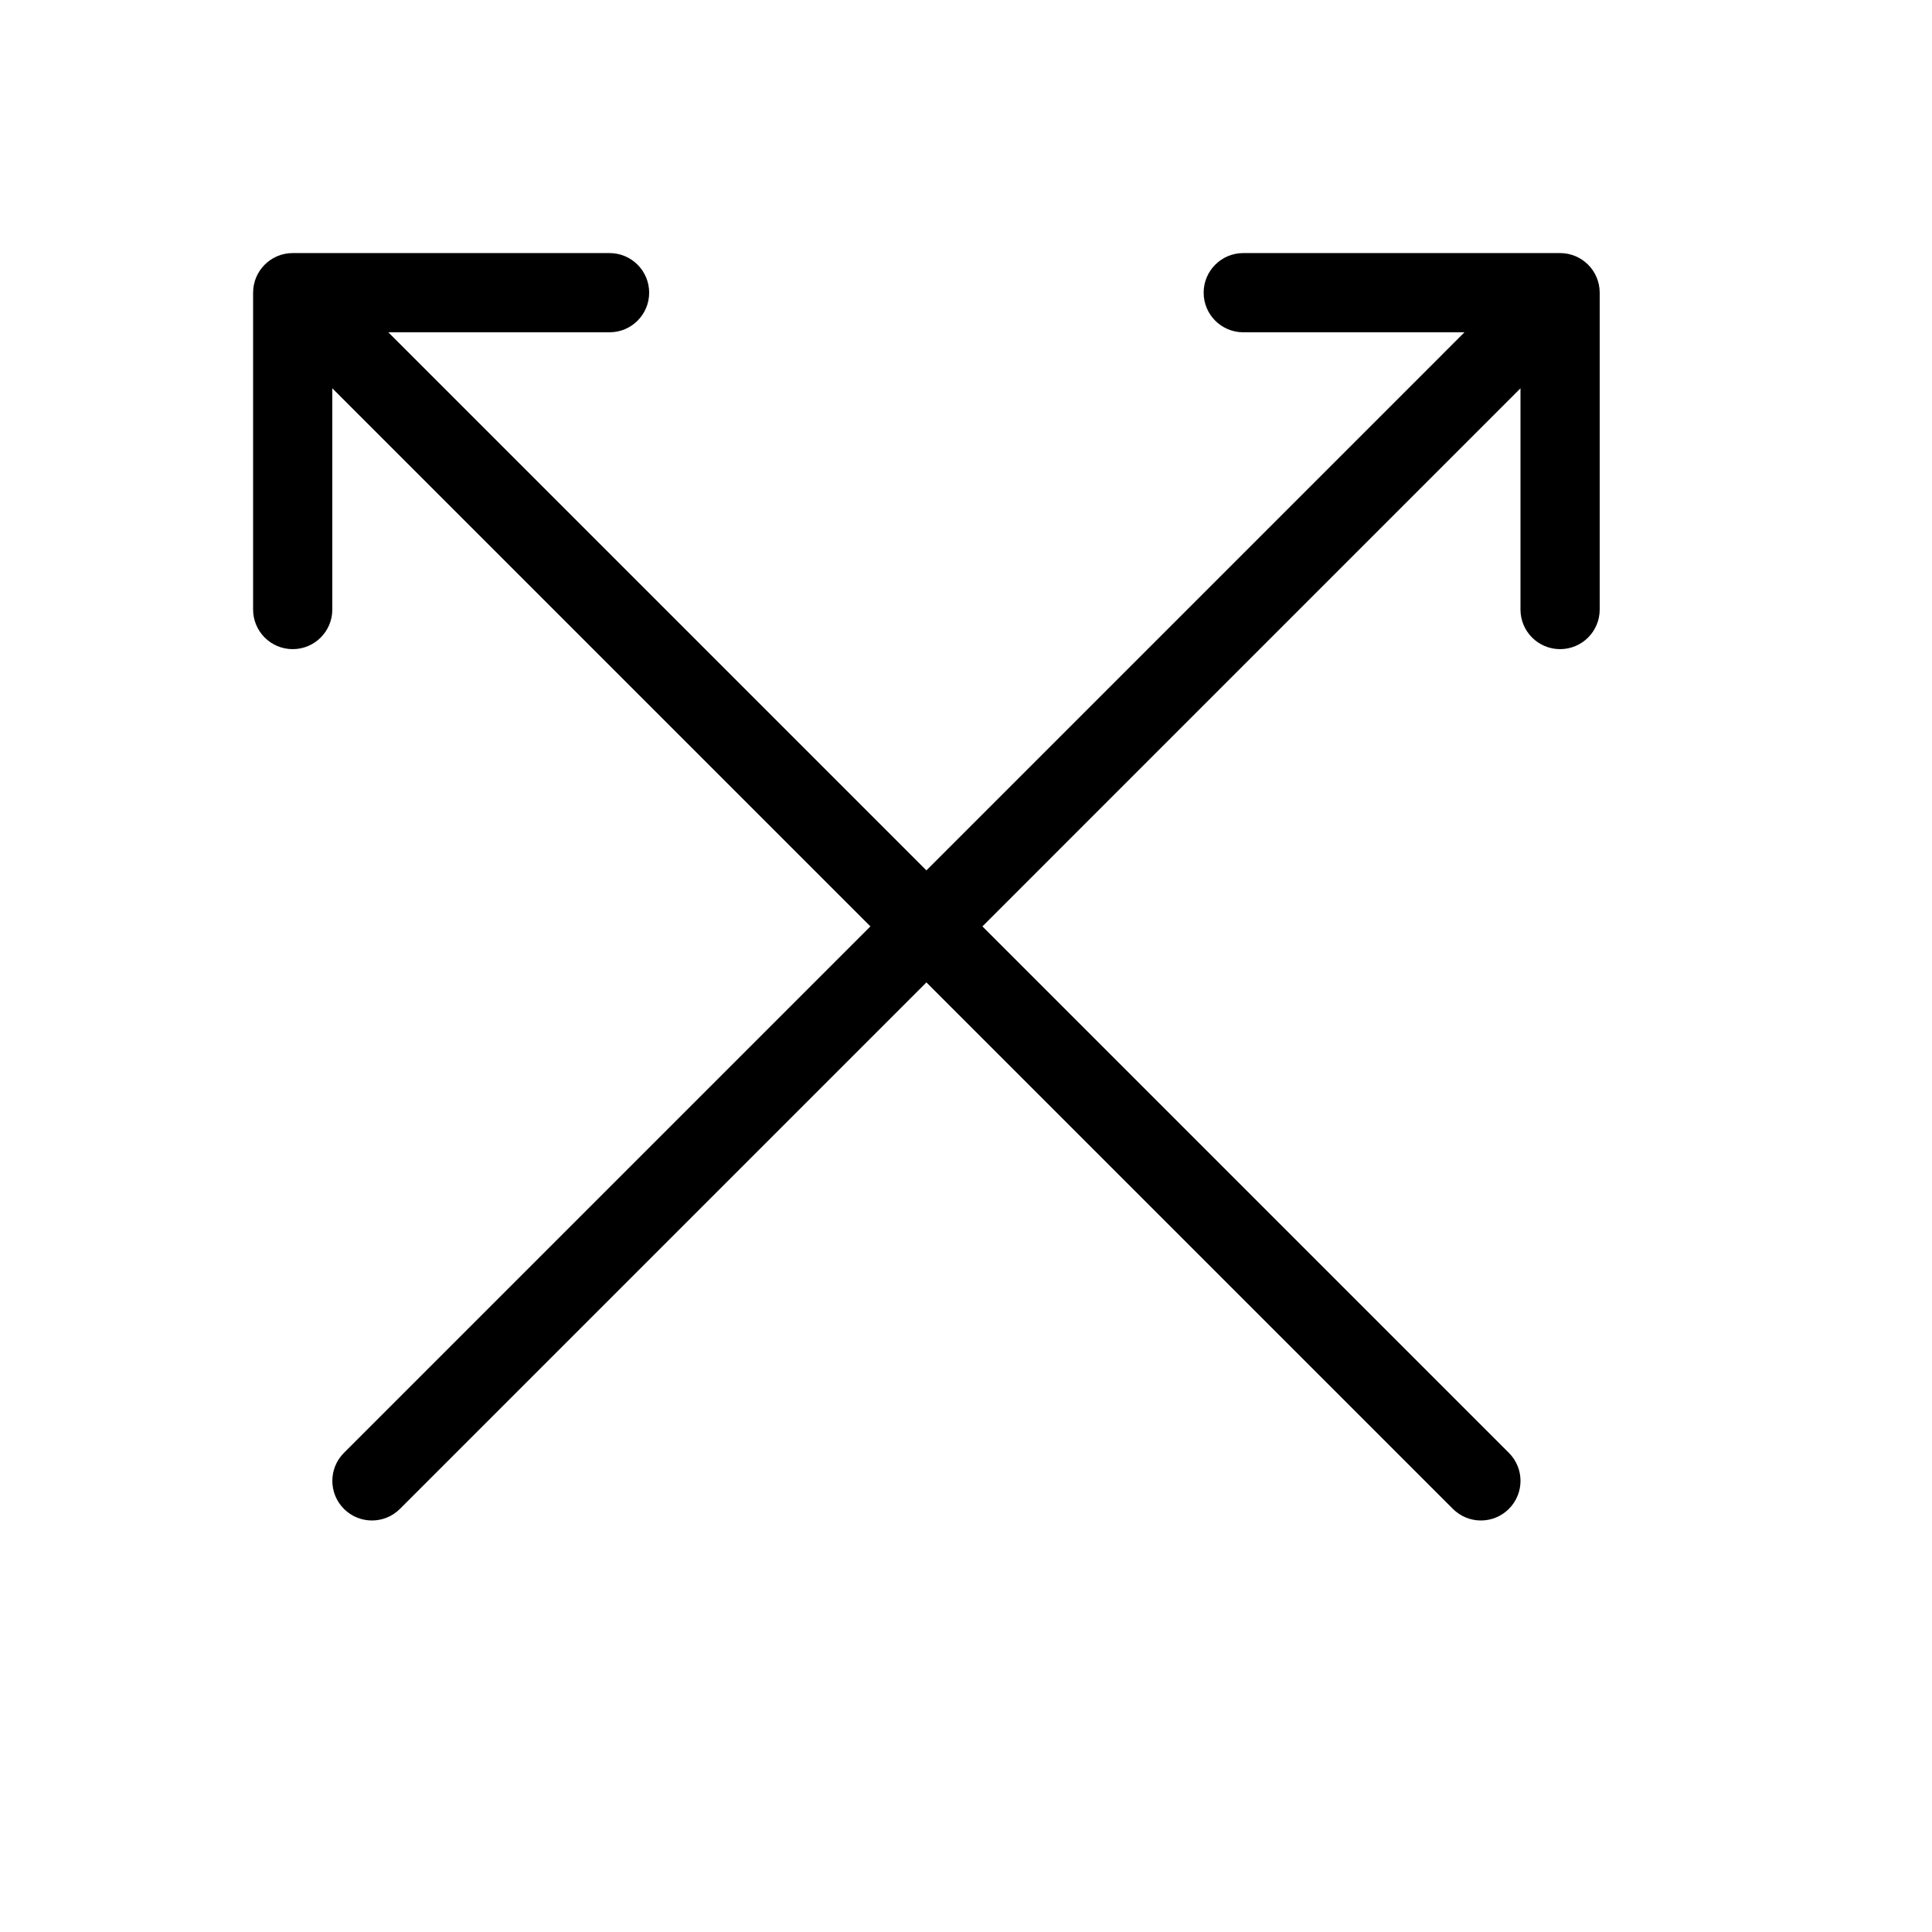
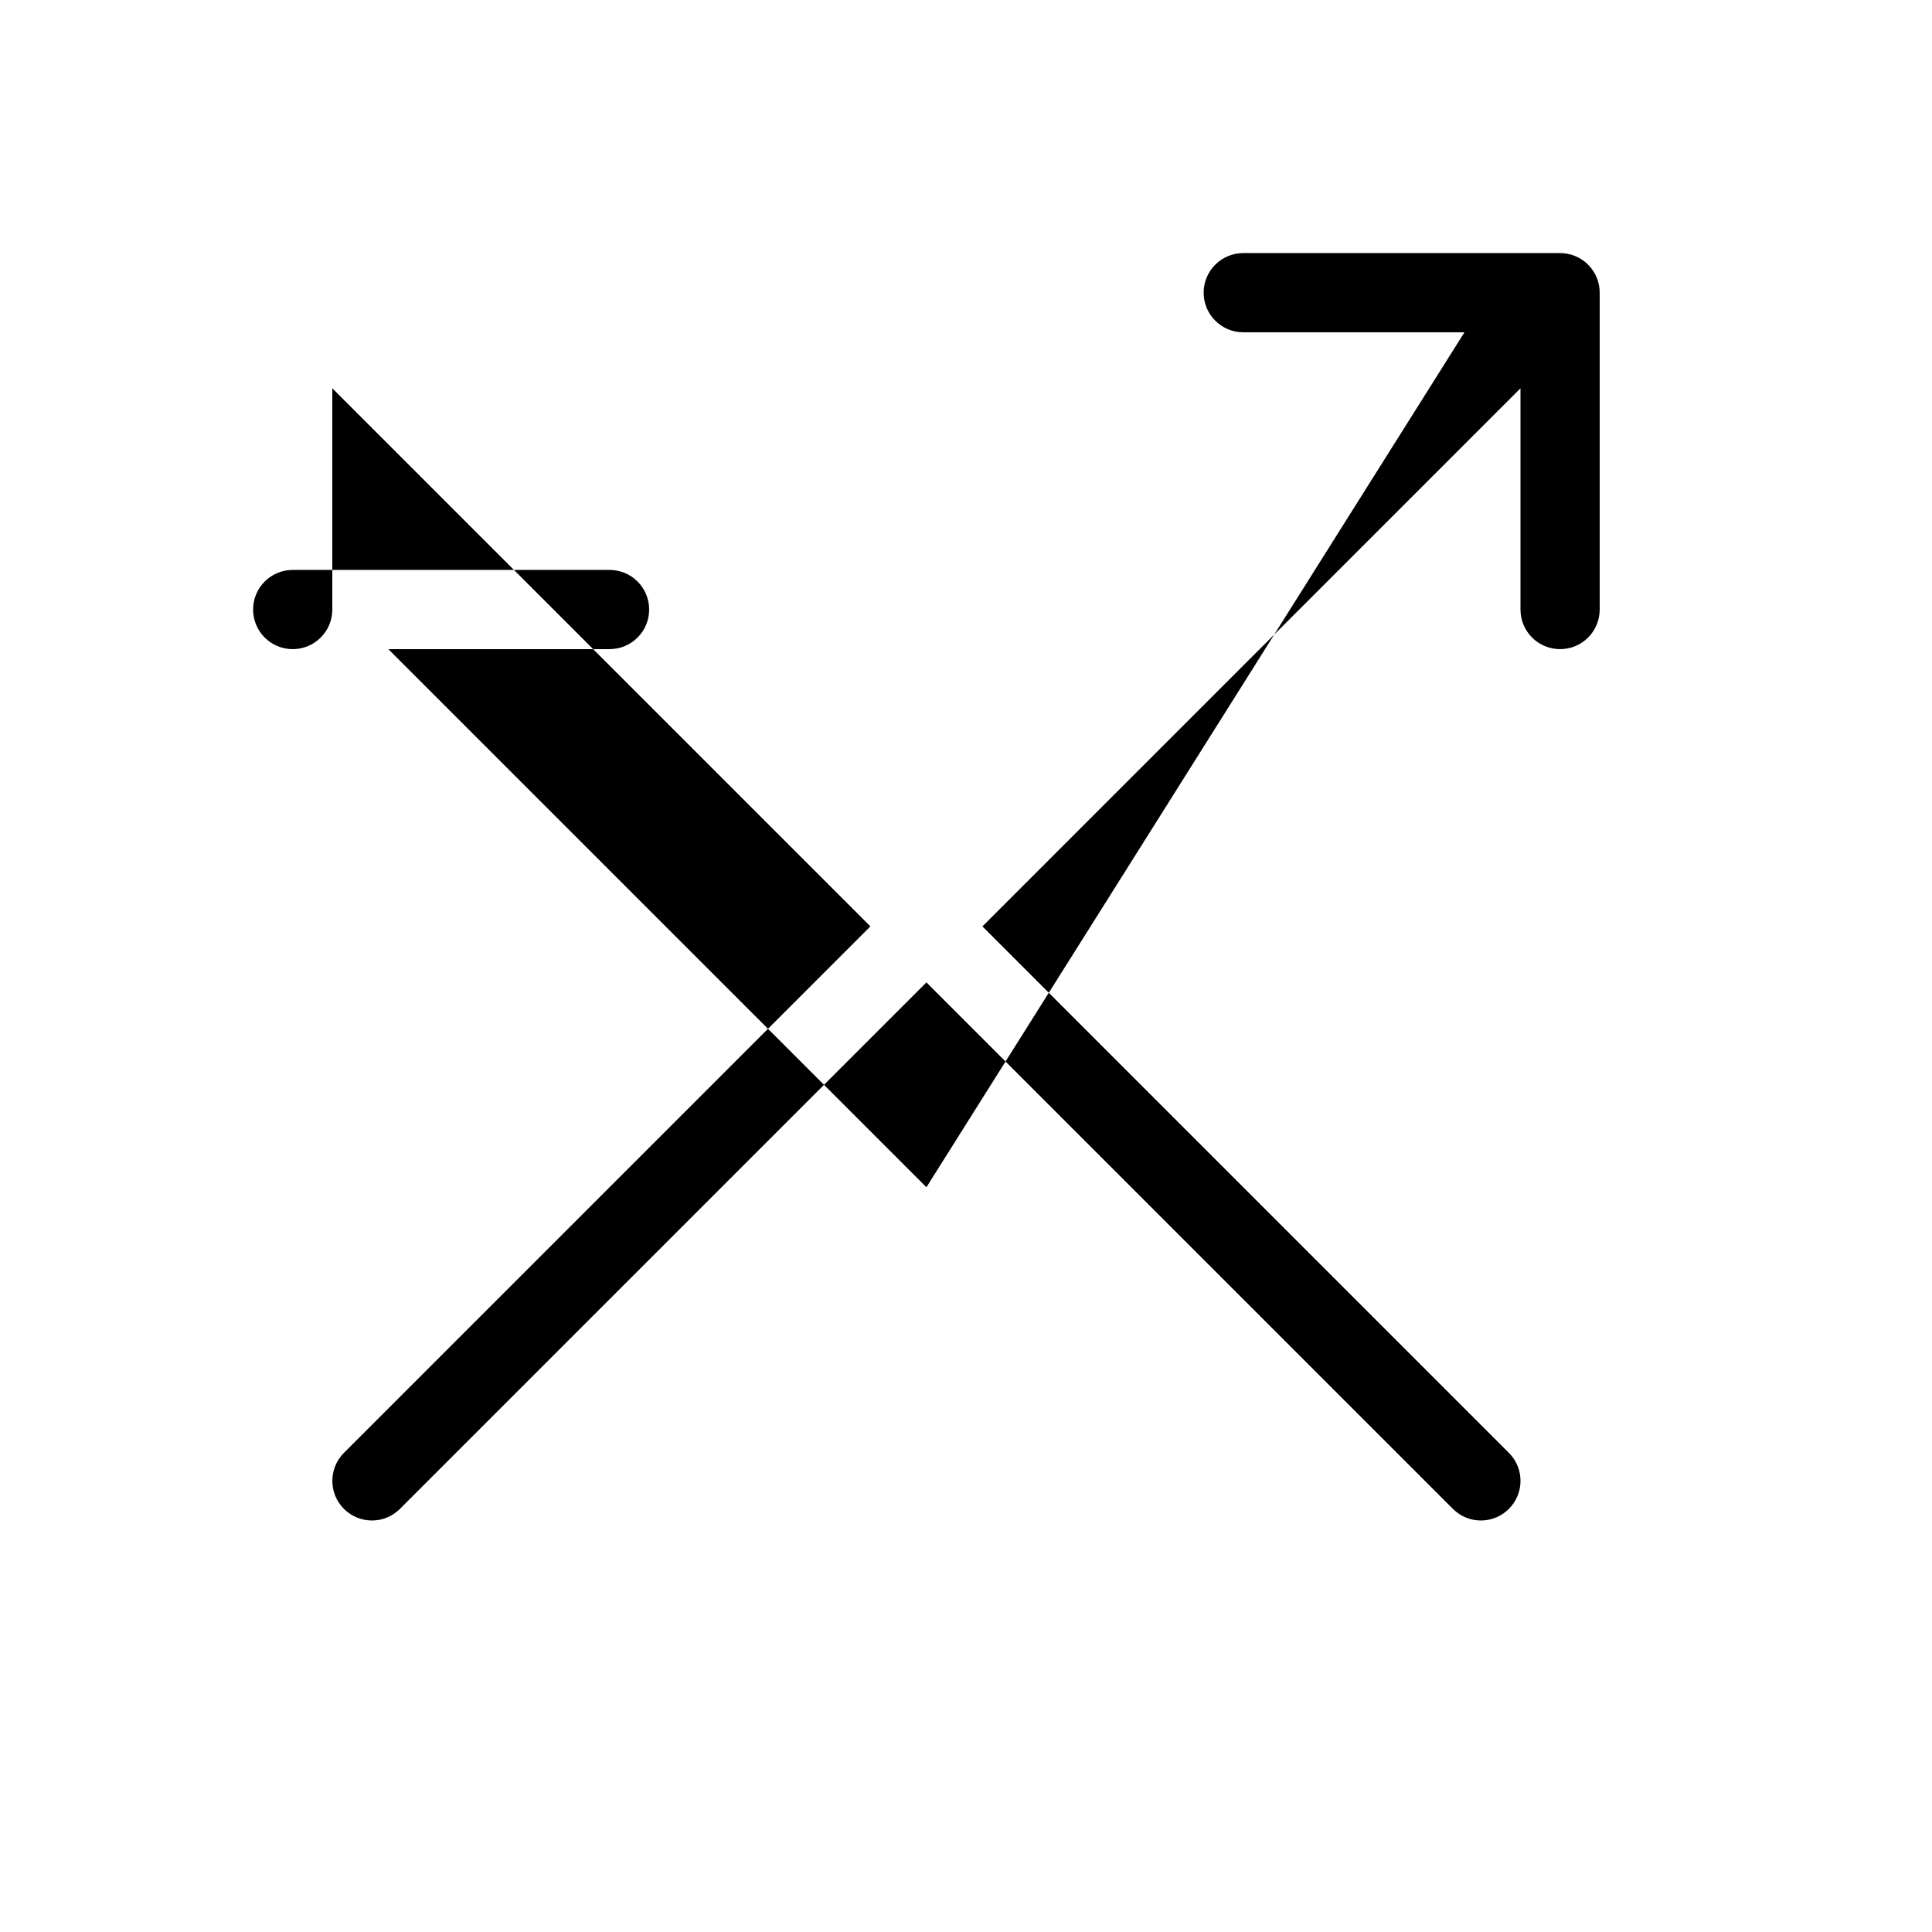
<svg xmlns="http://www.w3.org/2000/svg" fill="#000000" width="800px" height="800px" version="1.1" viewBox="144 144 512 512">
-   <path d="m532.1 232.06h-58.625c-5.797 0-10.496-4.699-10.496-10.496s4.699-10.496 10.496-10.496h83.965c5.797 0 10.496 4.699 10.496 10.496v83.969c0 5.797-4.699 10.496-10.496 10.496s-10.496-4.699-10.496-10.496v-58.629l-142.59 142.6 139.52 139.52c4.102 4.102 4.102 10.746 0 14.844-4.098 4.102-10.742 4.102-14.844 0l-139.52-139.52-139.52 139.52c-4.098 4.102-10.746 4.102-14.844 0-4.098-4.098-4.098-10.742 0-14.844l139.52-139.52-142.6-142.6v58.629c0 5.797-4.699 10.496-10.496 10.496s-10.496-4.699-10.496-10.496v-83.969c0-5.797 4.699-10.496 10.496-10.496h83.969c5.797 0 10.496 4.699 10.496 10.496s-4.699 10.496-10.496 10.496h-58.629l142.6 142.6z" />
+   <path d="m532.1 232.06h-58.625c-5.797 0-10.496-4.699-10.496-10.496s4.699-10.496 10.496-10.496h83.965c5.797 0 10.496 4.699 10.496 10.496v83.969c0 5.797-4.699 10.496-10.496 10.496s-10.496-4.699-10.496-10.496v-58.629l-142.59 142.6 139.52 139.52c4.102 4.102 4.102 10.746 0 14.844-4.098 4.102-10.742 4.102-14.844 0l-139.52-139.52-139.52 139.52c-4.098 4.102-10.746 4.102-14.844 0-4.098-4.098-4.098-10.742 0-14.844l139.52-139.52-142.6-142.6v58.629c0 5.797-4.699 10.496-10.496 10.496s-10.496-4.699-10.496-10.496c0-5.797 4.699-10.496 10.496-10.496h83.969c5.797 0 10.496 4.699 10.496 10.496s-4.699 10.496-10.496 10.496h-58.629l142.6 142.6z" />
</svg>